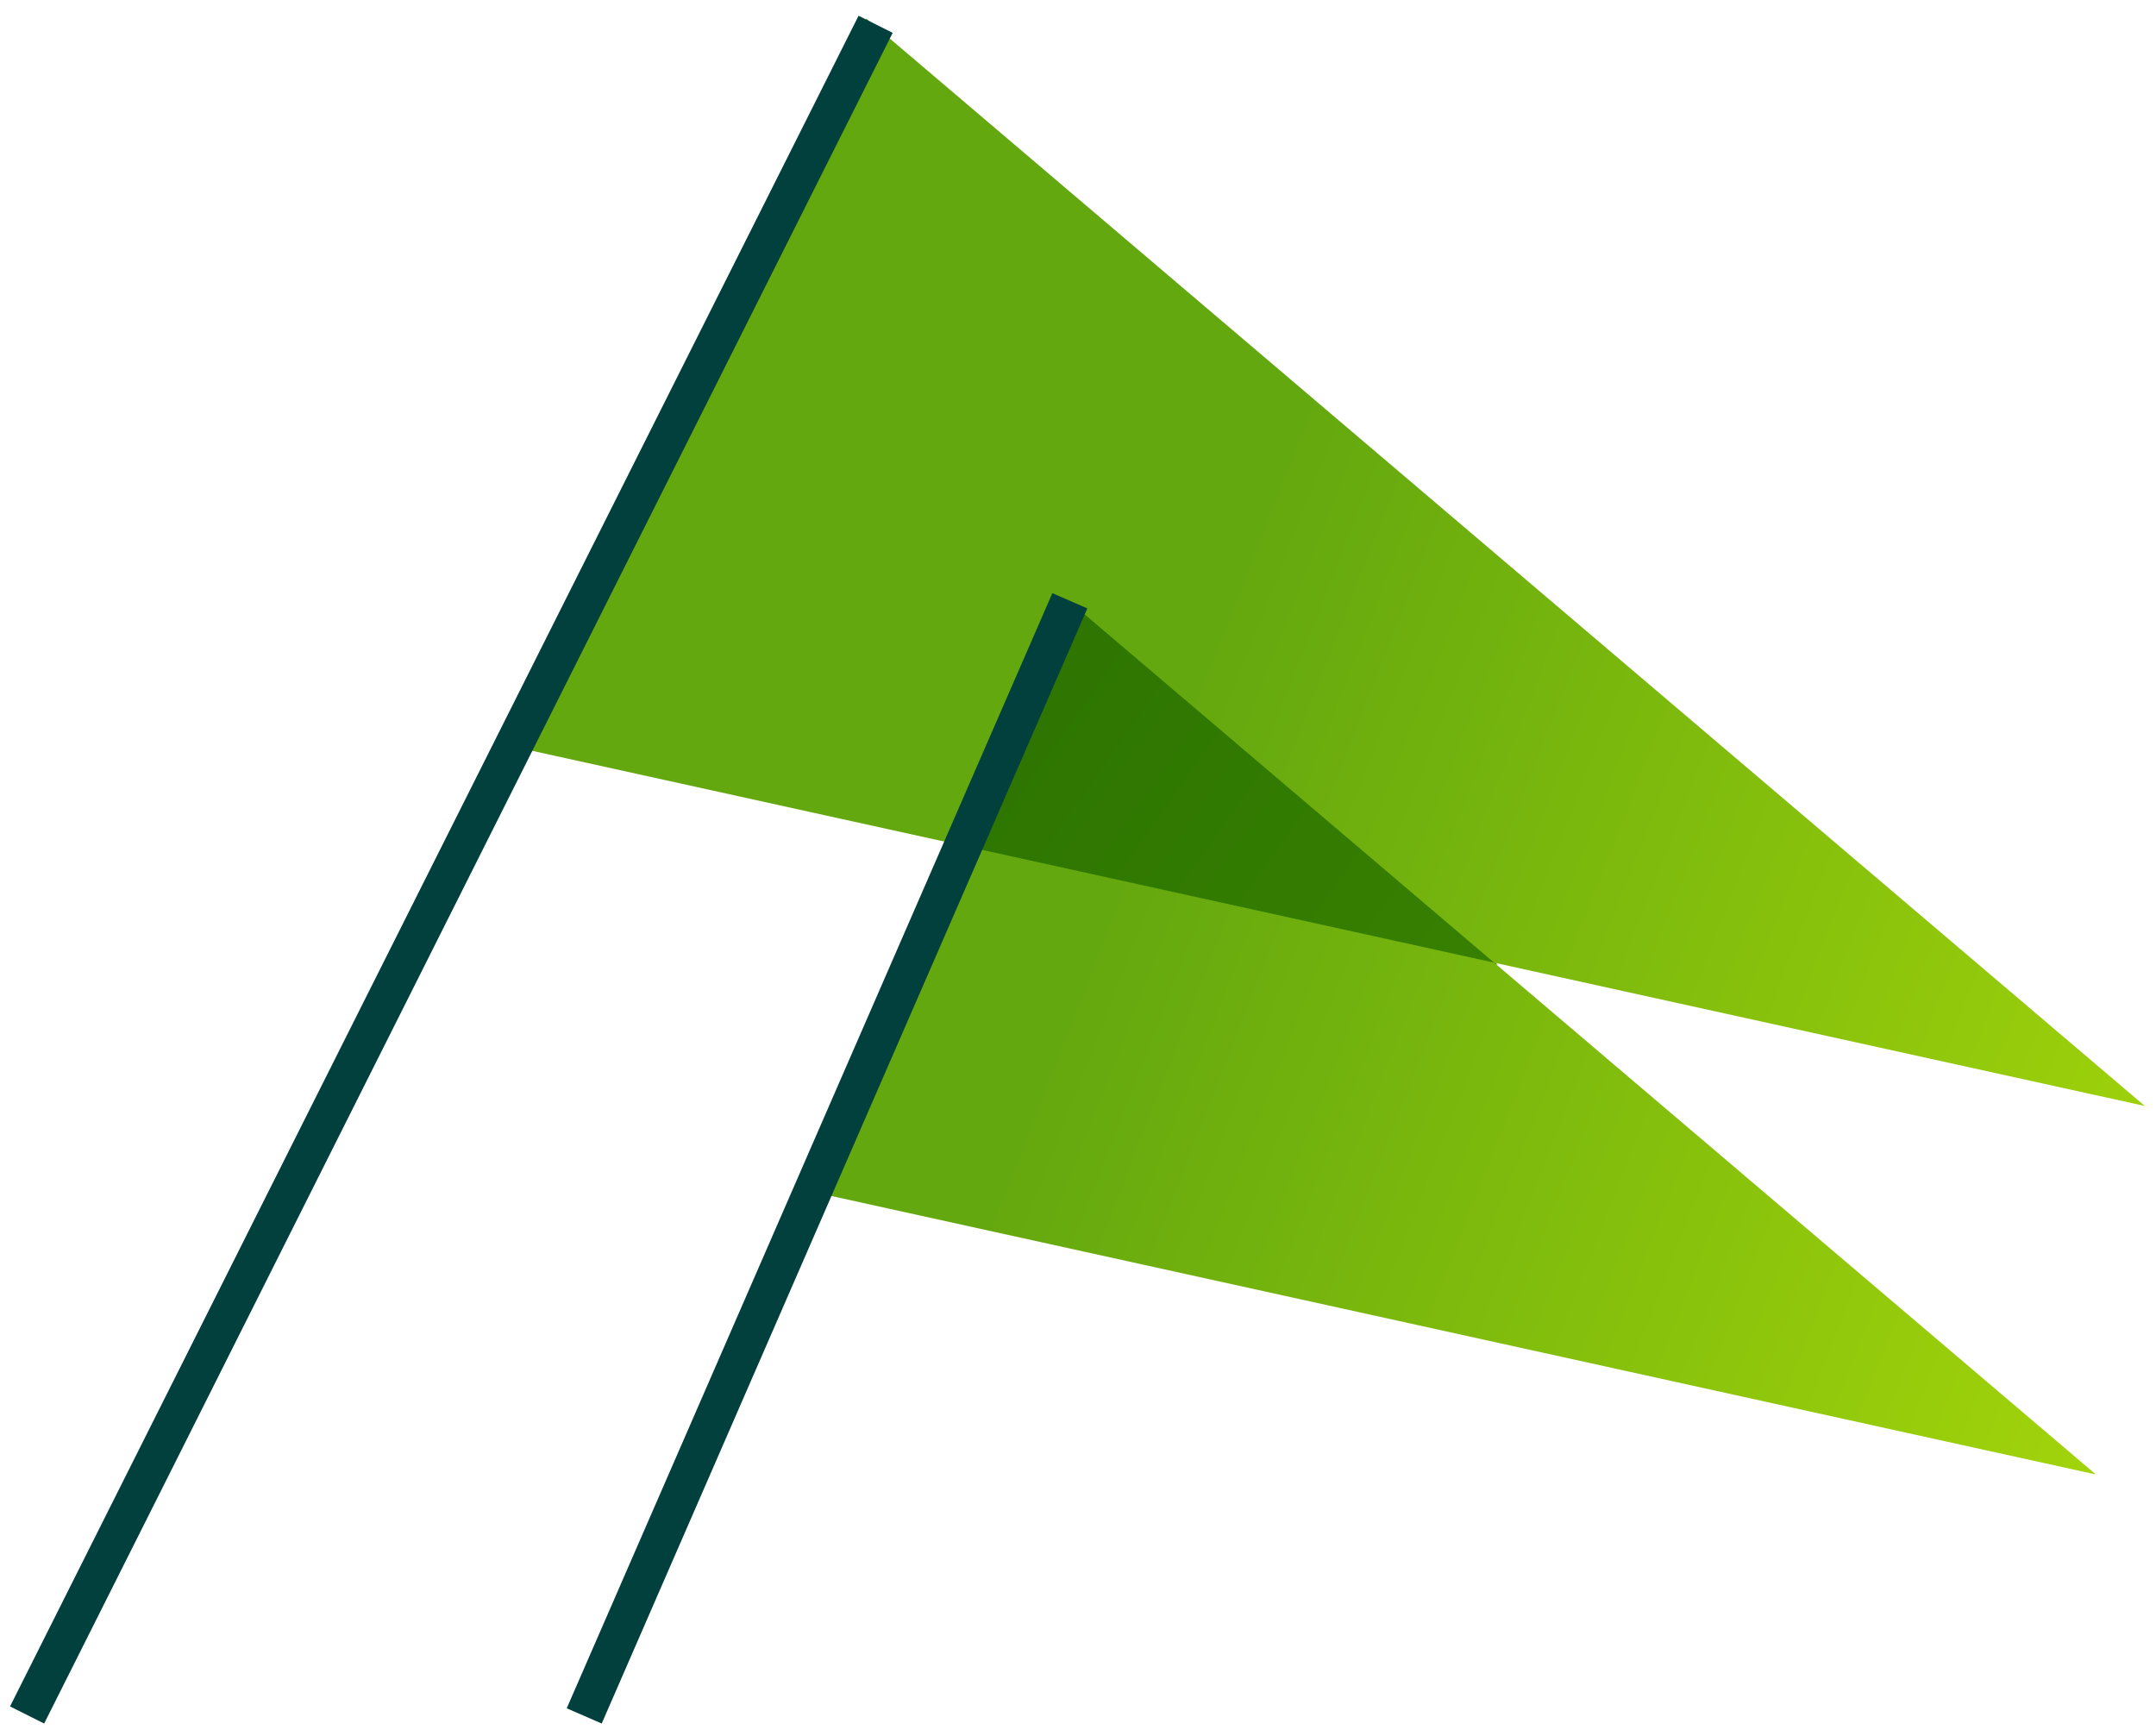
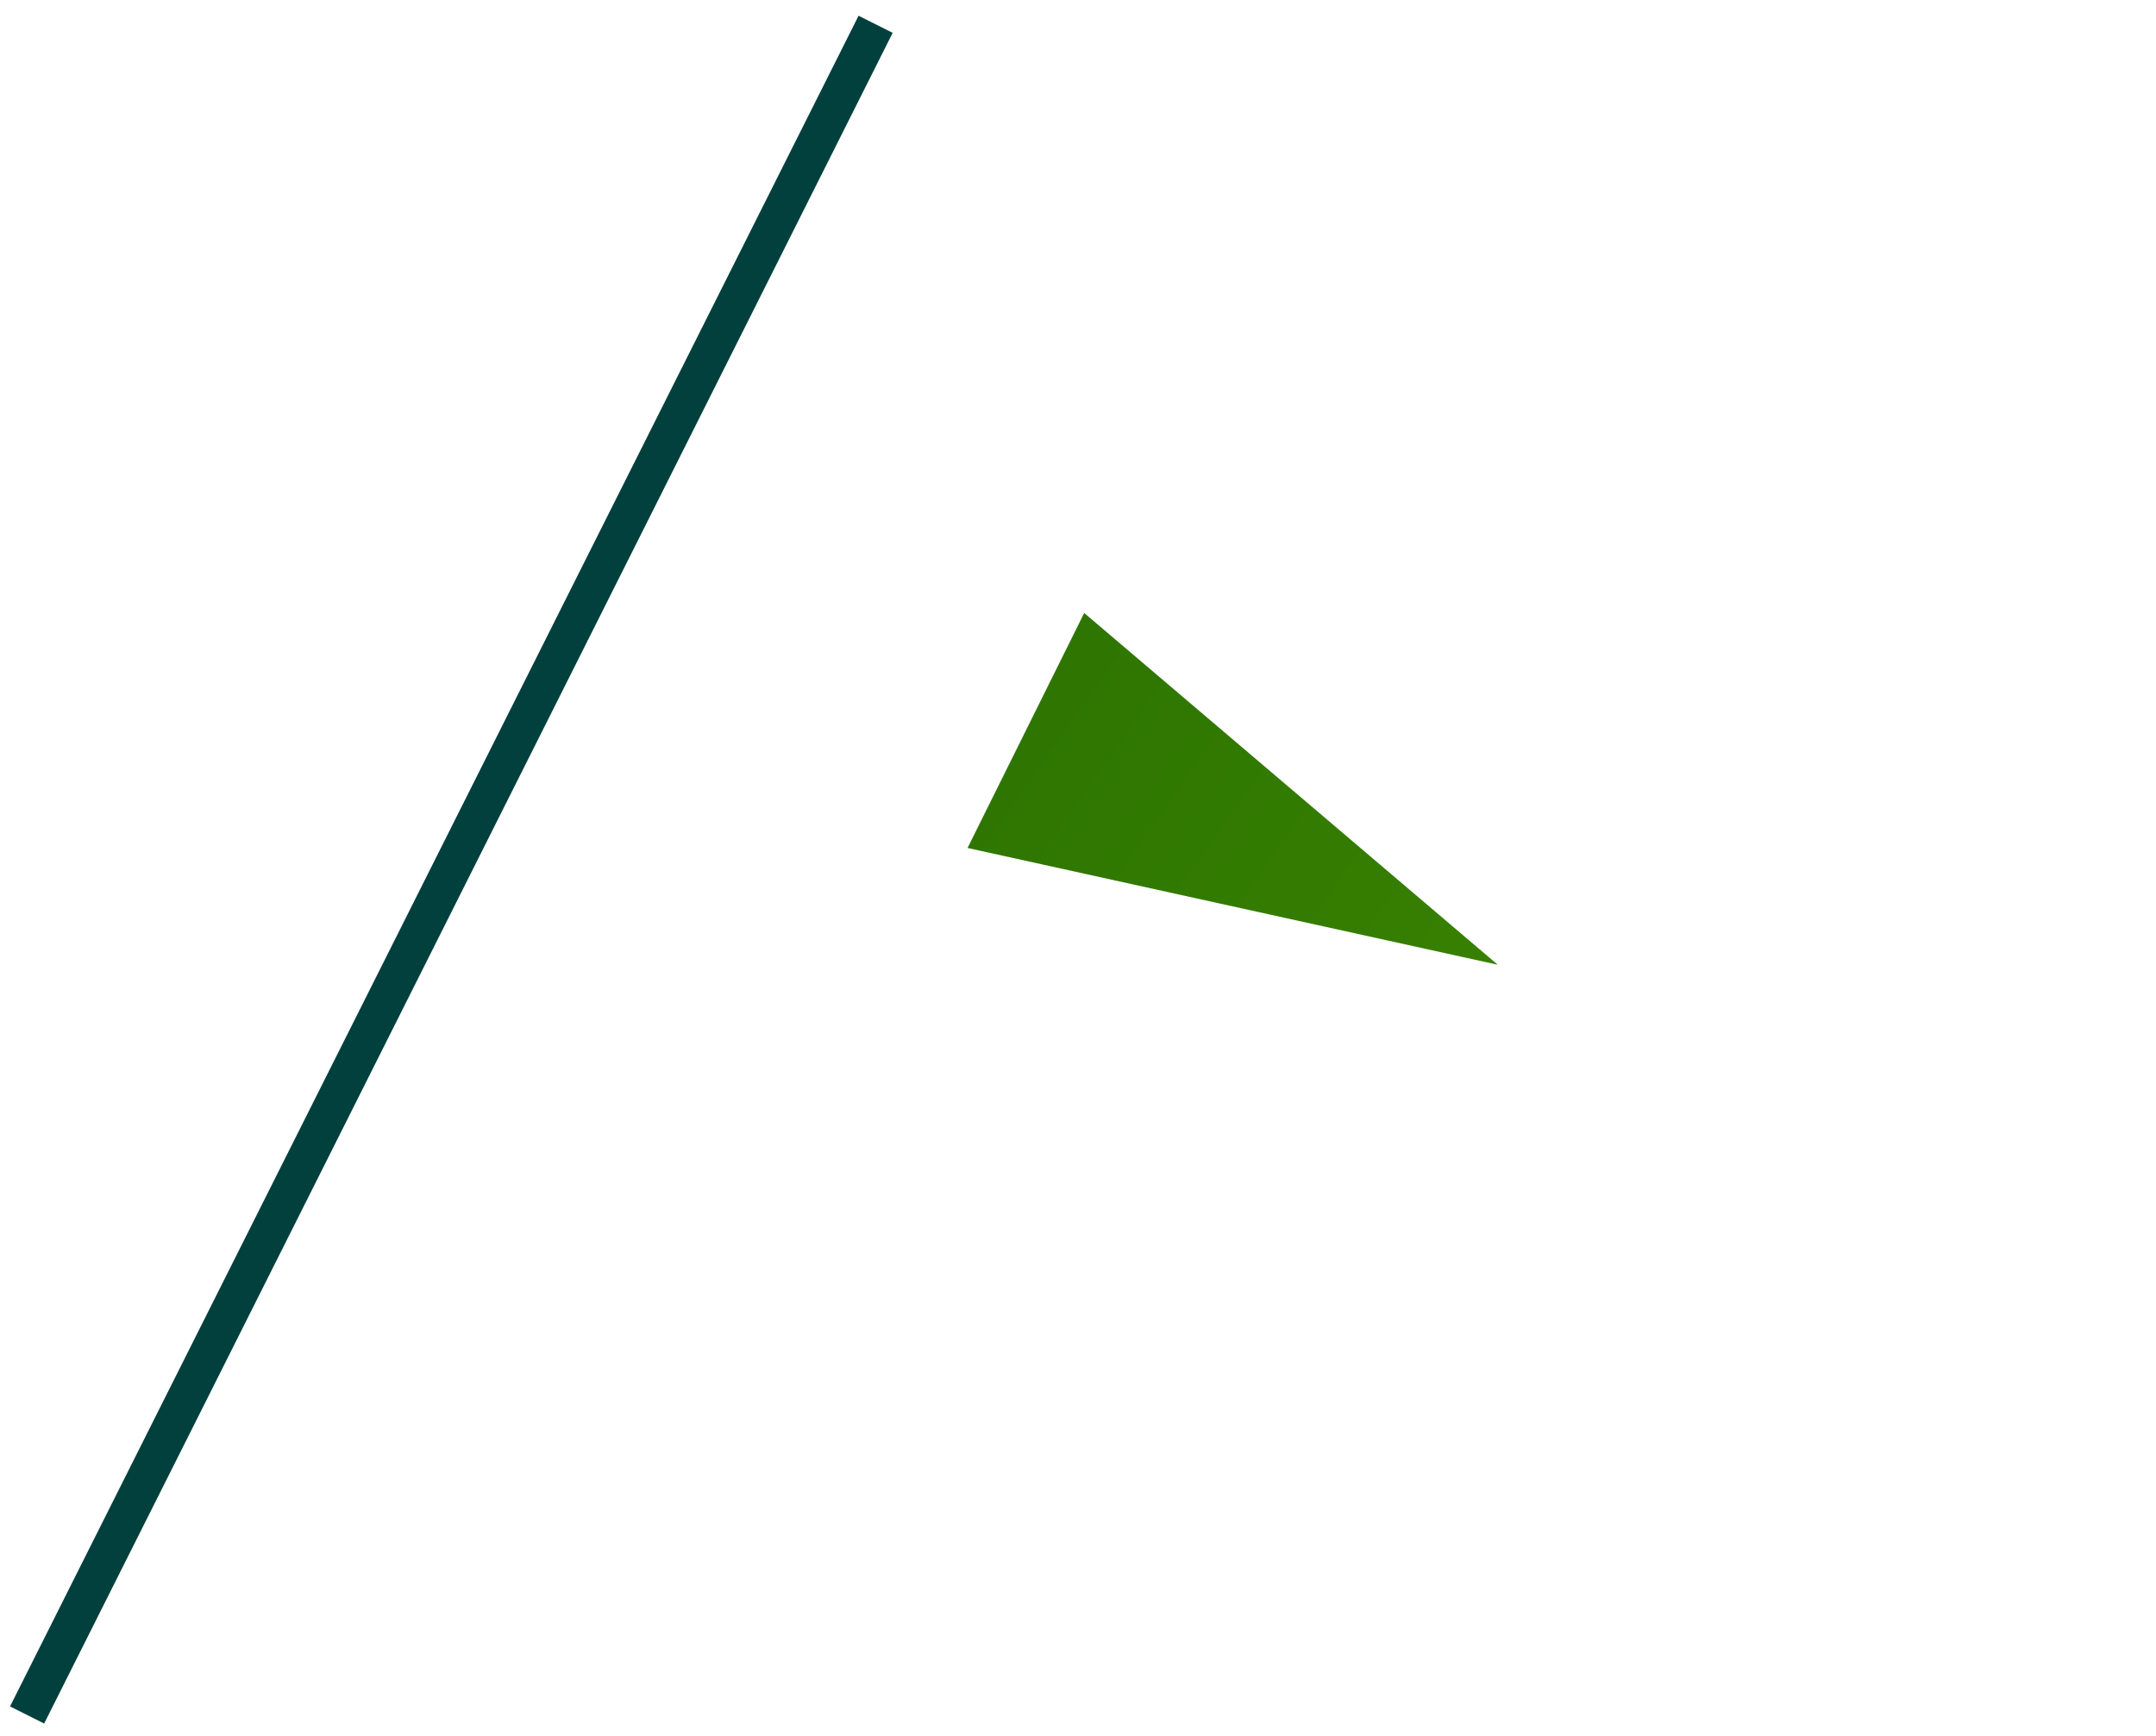
<svg xmlns="http://www.w3.org/2000/svg" fill="none" height="91" viewBox="0 0 113 91" width="113">
  <linearGradient id="a" gradientUnits="userSpaceOnUse" x1="94.973" x2="55.235" y1="60.191" y2="32.128">
    <stop offset="0" stop-color="#3d8701" />
    <stop offset="1" stop-color="#2d7501" />
  </linearGradient>
  <linearGradient id="b" gradientUnits="userSpaceOnUse" x1="118.241" x2="56.85" y1="74.538" y2="50.581">
    <stop offset="0" stop-color="#a9d90a" />
    <stop offset="1" stop-color="#64a80f" />
  </linearGradient>
  <path d="m78.501 50.565-27.79-6.121 6.114-12.316z" fill="url(#a)" />
-   <path d="m78.312 50.456 31.539 26.825-68.225-15.025 8.896-17.921zm34.102 7.511-34.102-7.511-21.676-18.437-6.115 12.316-24.014-5.288 18.9-38.072z" fill="url(#b)" />
  <g stroke="#02403d" stroke-width="2">
    <path d="m1.42 89.886 44.473-88.613" />
-     <path d="m30.62 89.935 25.453-58.447" />
  </g>
</svg>